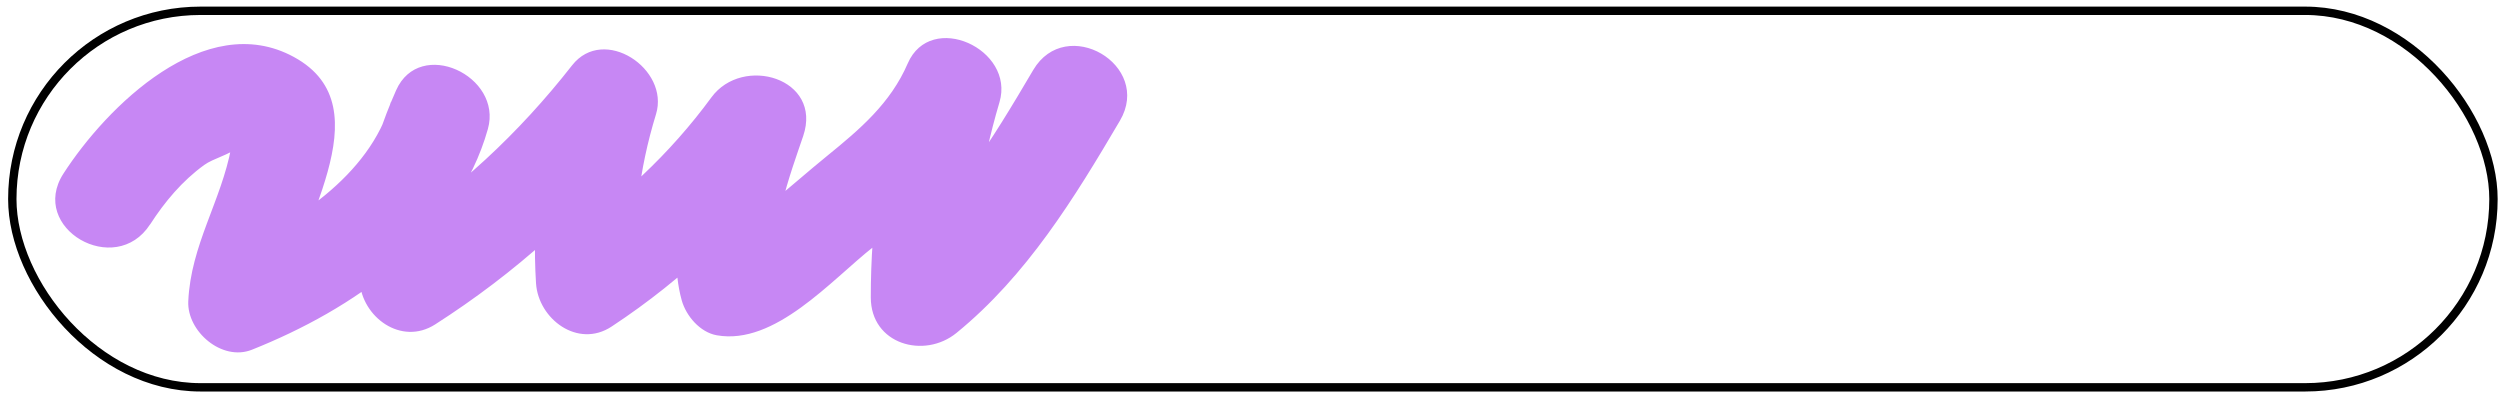
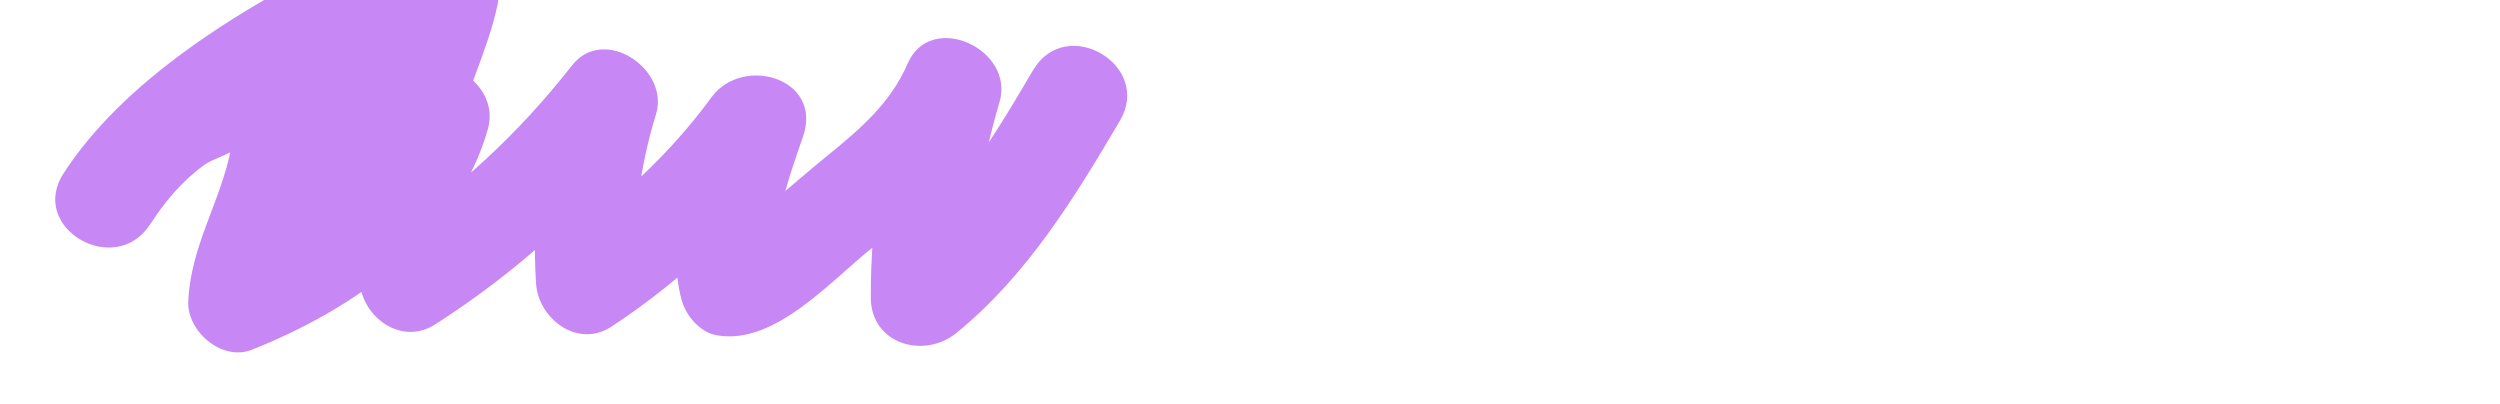
<svg xmlns="http://www.w3.org/2000/svg" id="_Слой_1" data-name="Слой 1" viewBox="0 0 298.78 48.33">
  <defs>
    <style> .cls-1 { fill: none; stroke: #000; stroke-miterlimit: 10; } .cls-2 { fill: #c787f4; } </style>
  </defs>
-   <rect class="cls-1" x="1.47" y="1.29" width="296.53" height="45" rx="22.5" ry="22.5" />
-   <path class="cls-2" d="m17.95,26.81c1.74-2.7,3.83-5.19,6.45-7.09,1.08-.79,3.07-1.24,3.97-2.09,2.09.14,1.92-.58-.5-2.18.05.74-.03,1.45-.23,2.15-1.2,6.43-4.84,11.68-5.14,18.41-.16,3.59,4.02,7.21,7.6,5.79,12.02-4.79,24.53-13.28,28.21-26.39,1.78-6.34-8.14-10.99-10.97-4.62-3.24,7.31-4.87,14.78-4.36,22.8.27,4.3,4.97,7.78,9.03,5.18,9.52-6.1,17.91-13.57,24.88-22.48l-10.03-5.84c-2.34,7.6-3.3,15.46-2.8,23.4.27,4.26,4.99,7.84,9.03,5.18,8.78-5.78,16.12-12.88,22.33-21.34l-10.97-4.62c-2.22,6.54-4.89,15.93-2.98,22.81.52,1.87,2.18,3.83,4.19,4.19,6.95,1.23,13.65-6.56,18.7-10.55,5.66-4.48,11.56-9.06,14.5-15.87l-10.97-4.62c-2.56,8.63-3.83,17.52-3.82,26.52,0,5.6,6.38,7.39,10.24,4.24,8.4-6.85,14.1-16.13,19.53-25.36,3.93-6.67-6.44-12.71-10.36-6.06-4.96,8.43-9.98,16.67-17.66,22.93l10.24,4.24c0-8,1.12-15.67,3.39-23.33,1.88-6.34-8.22-10.98-10.97-4.62-2.05,4.75-5.7,7.85-9.64,11.05-4.36,3.54-8.95,7.93-13.91,10.59l4.62-.6-.73-.13,4.19,4.19c-1.3-4.66,1.5-12.07,2.98-16.43,2.34-6.91-7.23-9.73-10.97-4.62-4.94,6.74-11.06,12.45-18.02,17.04,3.01,1.73,6.02,3.45,9.03,5.18-.44-6.97.32-13.53,2.37-20.21,1.66-5.41-6.24-10.68-10.03-5.84-6.35,8.11-13.77,15.04-22.45,20.6,3.01,1.73,6.02,3.45,9.03,5.18-.37-5.79.35-11.41,2.72-16.75l-10.97-4.62c-2.45,8.74-11.84,14.83-19.83,18.01l7.6,5.79c.37-8.4,11.9-23.12.63-29.22C24.54,1.06,12.76,12.72,7.58,20.75c-4.2,6.51,6.19,12.53,10.36,6.06h0Z" />
+   <path class="cls-2" d="m17.95,26.81c1.74-2.7,3.83-5.19,6.45-7.09,1.08-.79,3.07-1.24,3.97-2.09,2.09.14,1.92-.58-.5-2.18.05.74-.03,1.45-.23,2.15-1.2,6.43-4.84,11.68-5.14,18.41-.16,3.59,4.02,7.21,7.6,5.79,12.02-4.79,24.53-13.28,28.21-26.39,1.78-6.34-8.14-10.99-10.97-4.62-3.24,7.31-4.87,14.78-4.36,22.8.27,4.3,4.97,7.78,9.03,5.18,9.52-6.1,17.91-13.57,24.88-22.48l-10.03-5.84c-2.34,7.6-3.3,15.46-2.8,23.4.27,4.26,4.99,7.84,9.03,5.18,8.78-5.78,16.12-12.88,22.33-21.34l-10.97-4.62c-2.22,6.54-4.89,15.93-2.98,22.81.52,1.87,2.18,3.83,4.19,4.19,6.95,1.23,13.65-6.56,18.7-10.55,5.66-4.48,11.56-9.06,14.5-15.87l-10.97-4.62c-2.56,8.63-3.83,17.52-3.82,26.52,0,5.6,6.38,7.39,10.24,4.24,8.4-6.85,14.1-16.13,19.53-25.36,3.93-6.67-6.44-12.71-10.36-6.06-4.96,8.43-9.98,16.67-17.66,22.93l10.24,4.24c0-8,1.12-15.67,3.39-23.33,1.88-6.34-8.22-10.98-10.97-4.62-2.05,4.75-5.7,7.85-9.64,11.05-4.36,3.54-8.95,7.93-13.91,10.59l4.62-.6-.73-.13,4.19,4.19c-1.3-4.66,1.5-12.07,2.98-16.43,2.34-6.91-7.23-9.73-10.97-4.62-4.94,6.74-11.06,12.45-18.02,17.04,3.01,1.73,6.02,3.45,9.03,5.18-.44-6.97.32-13.53,2.37-20.21,1.66-5.41-6.24-10.68-10.03-5.84-6.35,8.11-13.77,15.04-22.45,20.6,3.01,1.73,6.02,3.45,9.03,5.18-.37-5.79.35-11.41,2.72-16.75l-10.97-4.62l7.6,5.79c.37-8.4,11.9-23.12.63-29.22C24.54,1.06,12.76,12.72,7.58,20.75c-4.2,6.51,6.19,12.53,10.36,6.06h0Z" />
</svg>